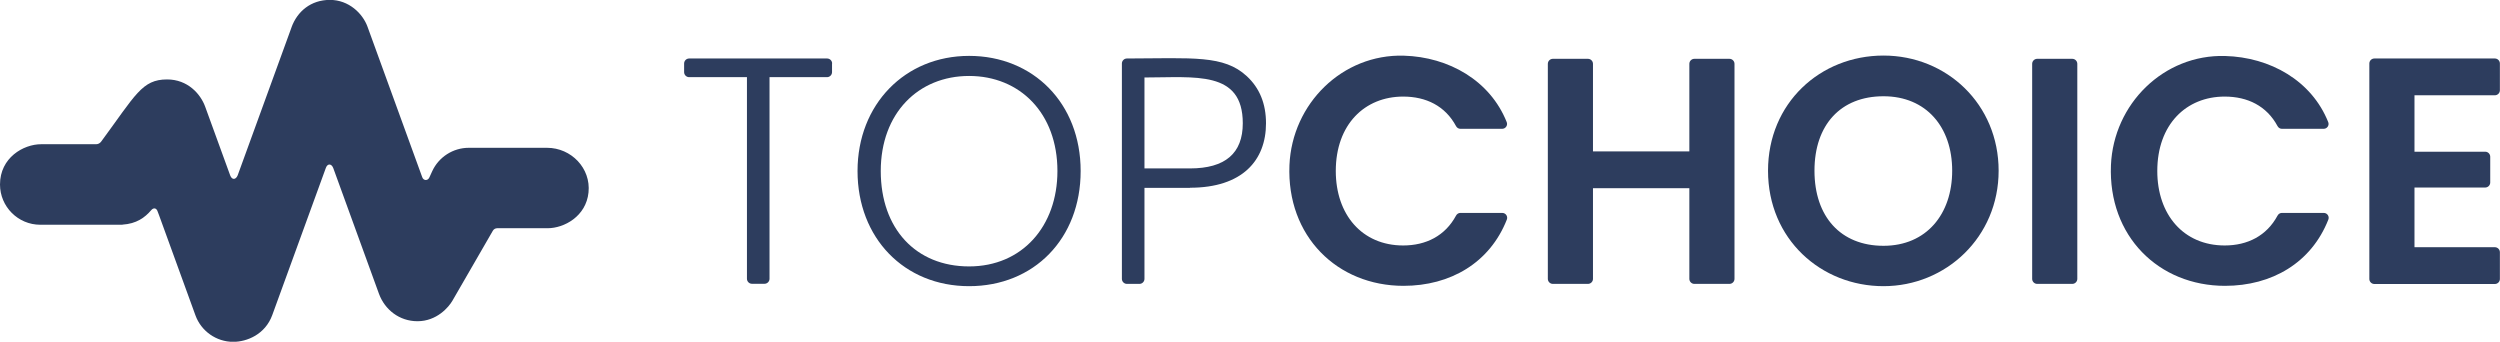
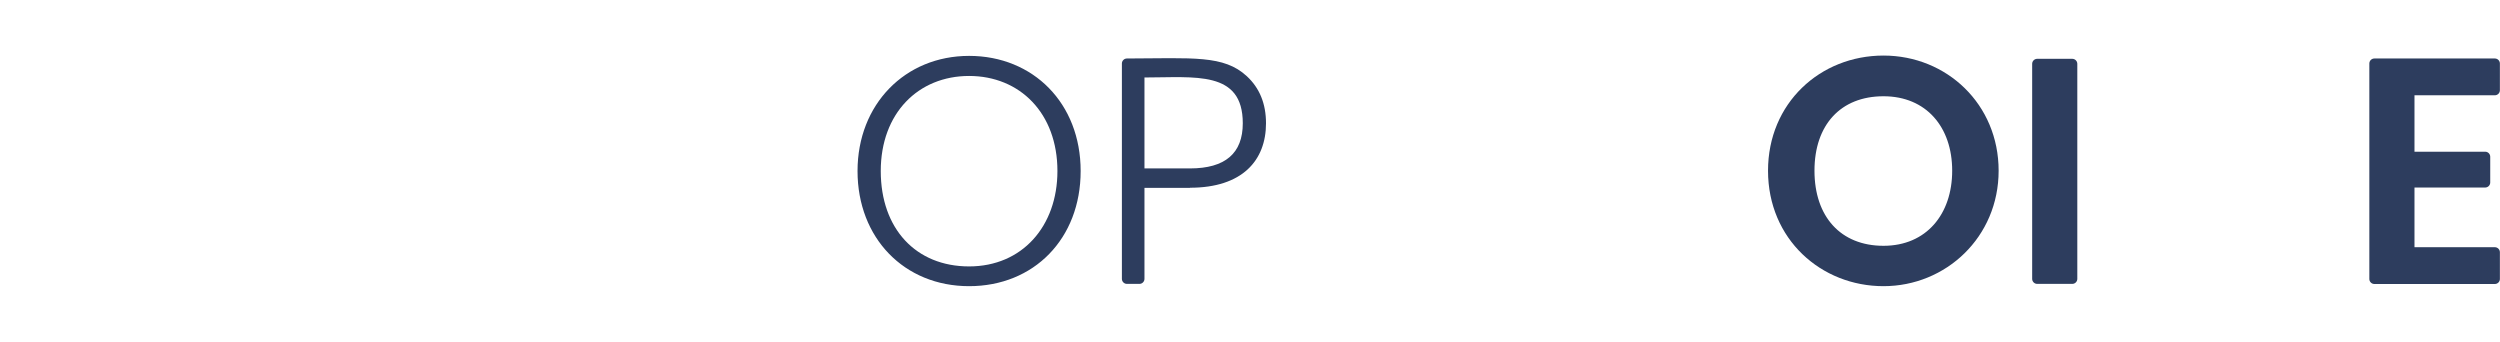
<svg xmlns="http://www.w3.org/2000/svg" id="_Слой_2" viewBox="0 0 230.37 31.49">
  <defs>
    <style>.cls-1{fill:#2d3d5e;stroke-width:0px;}</style>
  </defs>
  <g id="_Слой_1-2">
-     <path class="cls-1" d="M26.86,2.53l-4.96,13.63c-.17.41-.52.45-.69,0l-2.3-6.32c-.43-1.19-1.62-2.52-3.51-2.52-2.32,0-2.9,1.42-6.08,5.73-.11.15-.28.24-.47.24H3.79c-1.63,0-3.79,1.24-3.79,3.71,0,2.04,1.66,3.71,3.71,3.71h7.57s0-.01,0-.01c1.29-.08,2.07-.65,2.65-1.33.23-.27.5-.2.6.13l.14.37,3.34,9.19c.53,1.46,1.93,2.44,3.48,2.44,1.26,0,2.95-.68,3.6-2.47l4.93-13.54c.15-.45.53-.43.69,0l4.21,11.58c.54,1.47,1.88,2.53,3.55,2.53,1.78,0,2.88-1.3,3.22-1.89l3.72-6.44c.08-.15.24-.24.41-.24h4.64c1.53,0,3.55-1.1,3.77-3.3.23-2.22-1.59-4.11-3.82-4.11h-7.22c-1.44,0-2.76.85-3.36,2.15l-.26.57c-.15.35-.56.32-.67-.03l-5.04-13.86c-.44-1.2-1.71-2.46-3.46-2.46s-3.01,1.06-3.54,2.53Z" />
-     <path class="cls-1" d="M76.67,5.85v.8c0,.25-.21.46-.46.46h-5.3v18.58c0,.25-.21.46-.46.46h-1.16c-.25,0-.46-.21-.46-.46V7.11h-5.33c-.25,0-.46-.21-.46-.46v-.8c0-.25.21-.46.46-.46h12.72c.25,0,.46.21.46.46Z" />
    <path class="cls-1" d="M79.02,15.76c0-6.14,4.37-10.61,10.28-10.61s10.28,4.37,10.28,10.61-4.31,10.61-10.28,10.61-10.28-4.43-10.28-10.61ZM97.44,15.76c0-5.33-3.46-8.76-8.14-8.76s-8.14,3.43-8.14,8.76,3.25,8.79,8.14,8.79,8.14-3.7,8.14-8.79Z" />
    <path class="cls-1" d="M109.65,17.31h-4.19v8.39c0,.25-.21.46-.46.46h-1.16c-.25,0-.46-.21-.46-.46V5.85c0-.25.21-.46.46-.46,6.1-.02,8.93-.33,11.05,1.63,1.18,1.09,1.77,2.54,1.77,4.34,0,3.42-2.18,5.94-7.01,5.94ZM114.52,11.36c0-4.9-4.39-4.22-9.06-4.22v8.38h4.19c3.25,0,4.87-1.39,4.87-4.16Z" />
-     <path class="cls-1" d="M129.36,5.13c4.14.12,7.95,2.29,9.48,6.12.12.3-.1.62-.42.62h-3.85c-.17,0-.32-.1-.4-.25-1-1.86-2.76-2.72-4.87-2.72-3.54,0-6.21,2.56-6.21,6.86,0,4.02,2.42,6.86,6.21,6.86,2.11,0,3.87-.89,4.87-2.75.08-.15.23-.25.4-.25h3.86c.32,0,.54.32.42.62-1.57,3.98-5.2,6.1-9.52,6.1-6.1,0-10.78-4.57-10.51-11.12.24-5.67,4.88-10.25,10.54-10.09Z" />
-     <path class="cls-1" d="M159.83,5.88v19.82c0,.25-.21.46-.46.46h-3.24c-.25,0-.46-.21-.46-.46v-8.36h-8.88v8.36c0,.25-.21.46-.46.46h-3.24c-.25,0-.46-.21-.46-.46V5.88c0-.25.21-.46.46-.46h3.24c.25,0,.46.21.46.46v8.07h8.88V5.88c0-.25.21-.46.46-.46h3.24c.25,0,.46.21.46.46Z" />
    <path class="cls-1" d="M162.92,15.73c0-6.23,4.81-10.61,10.64-10.61s10.61,4.49,10.61,10.61-4.86,10.64-10.61,10.64-10.64-4.33-10.64-10.64ZM179.89,15.73c0-4.02-2.39-6.86-6.33-6.86s-6.36,2.63-6.36,6.86,2.41,6.92,6.36,6.92,6.33-2.91,6.33-6.92Z" />
    <path class="cls-1" d="M191.42,5.88v19.82c0,.25-.21.46-.46.46h-3.24c-.25,0-.46-.21-.46-.46V5.88c0-.25.21-.46.46-.46h3.24c.25,0,.46.21.46.46Z" />
-     <path class="cls-1" d="M205.04,5.16c4.14.11,7.97,2.26,9.5,6.09.12.3-.1.62-.42.62h-3.85c-.17,0-.32-.1-.4-.25-1-1.86-2.76-2.72-4.87-2.72-3.54,0-6.21,2.56-6.21,6.86,0,4.02,2.42,6.86,6.21,6.86,2.11,0,3.87-.89,4.87-2.75.08-.15.23-.25.4-.25h3.86c.32,0,.54.32.42.62-1.57,3.98-5.2,6.1-9.52,6.1-6.1,0-10.78-4.57-10.51-11.12.24-5.65,4.87-10.22,10.52-10.06Z" />
    <path class="cls-1" d="M222.49,8.78v5.2h6.52c.25,0,.46.21.46.46v2.38c0,.25-.21.46-.46.46h-6.52v5.5h7.41c.25,0,.46.21.46.46v2.47c0,.25-.21.46-.46.46h-11.11c-.25,0-.46-.21-.46-.46V5.85c0-.25.21-.46.46-.46h11.11c.25,0,.46.21.46.46v2.47c0,.25-.21.46-.46.46h-7.41Z" />
  </g>
</svg>